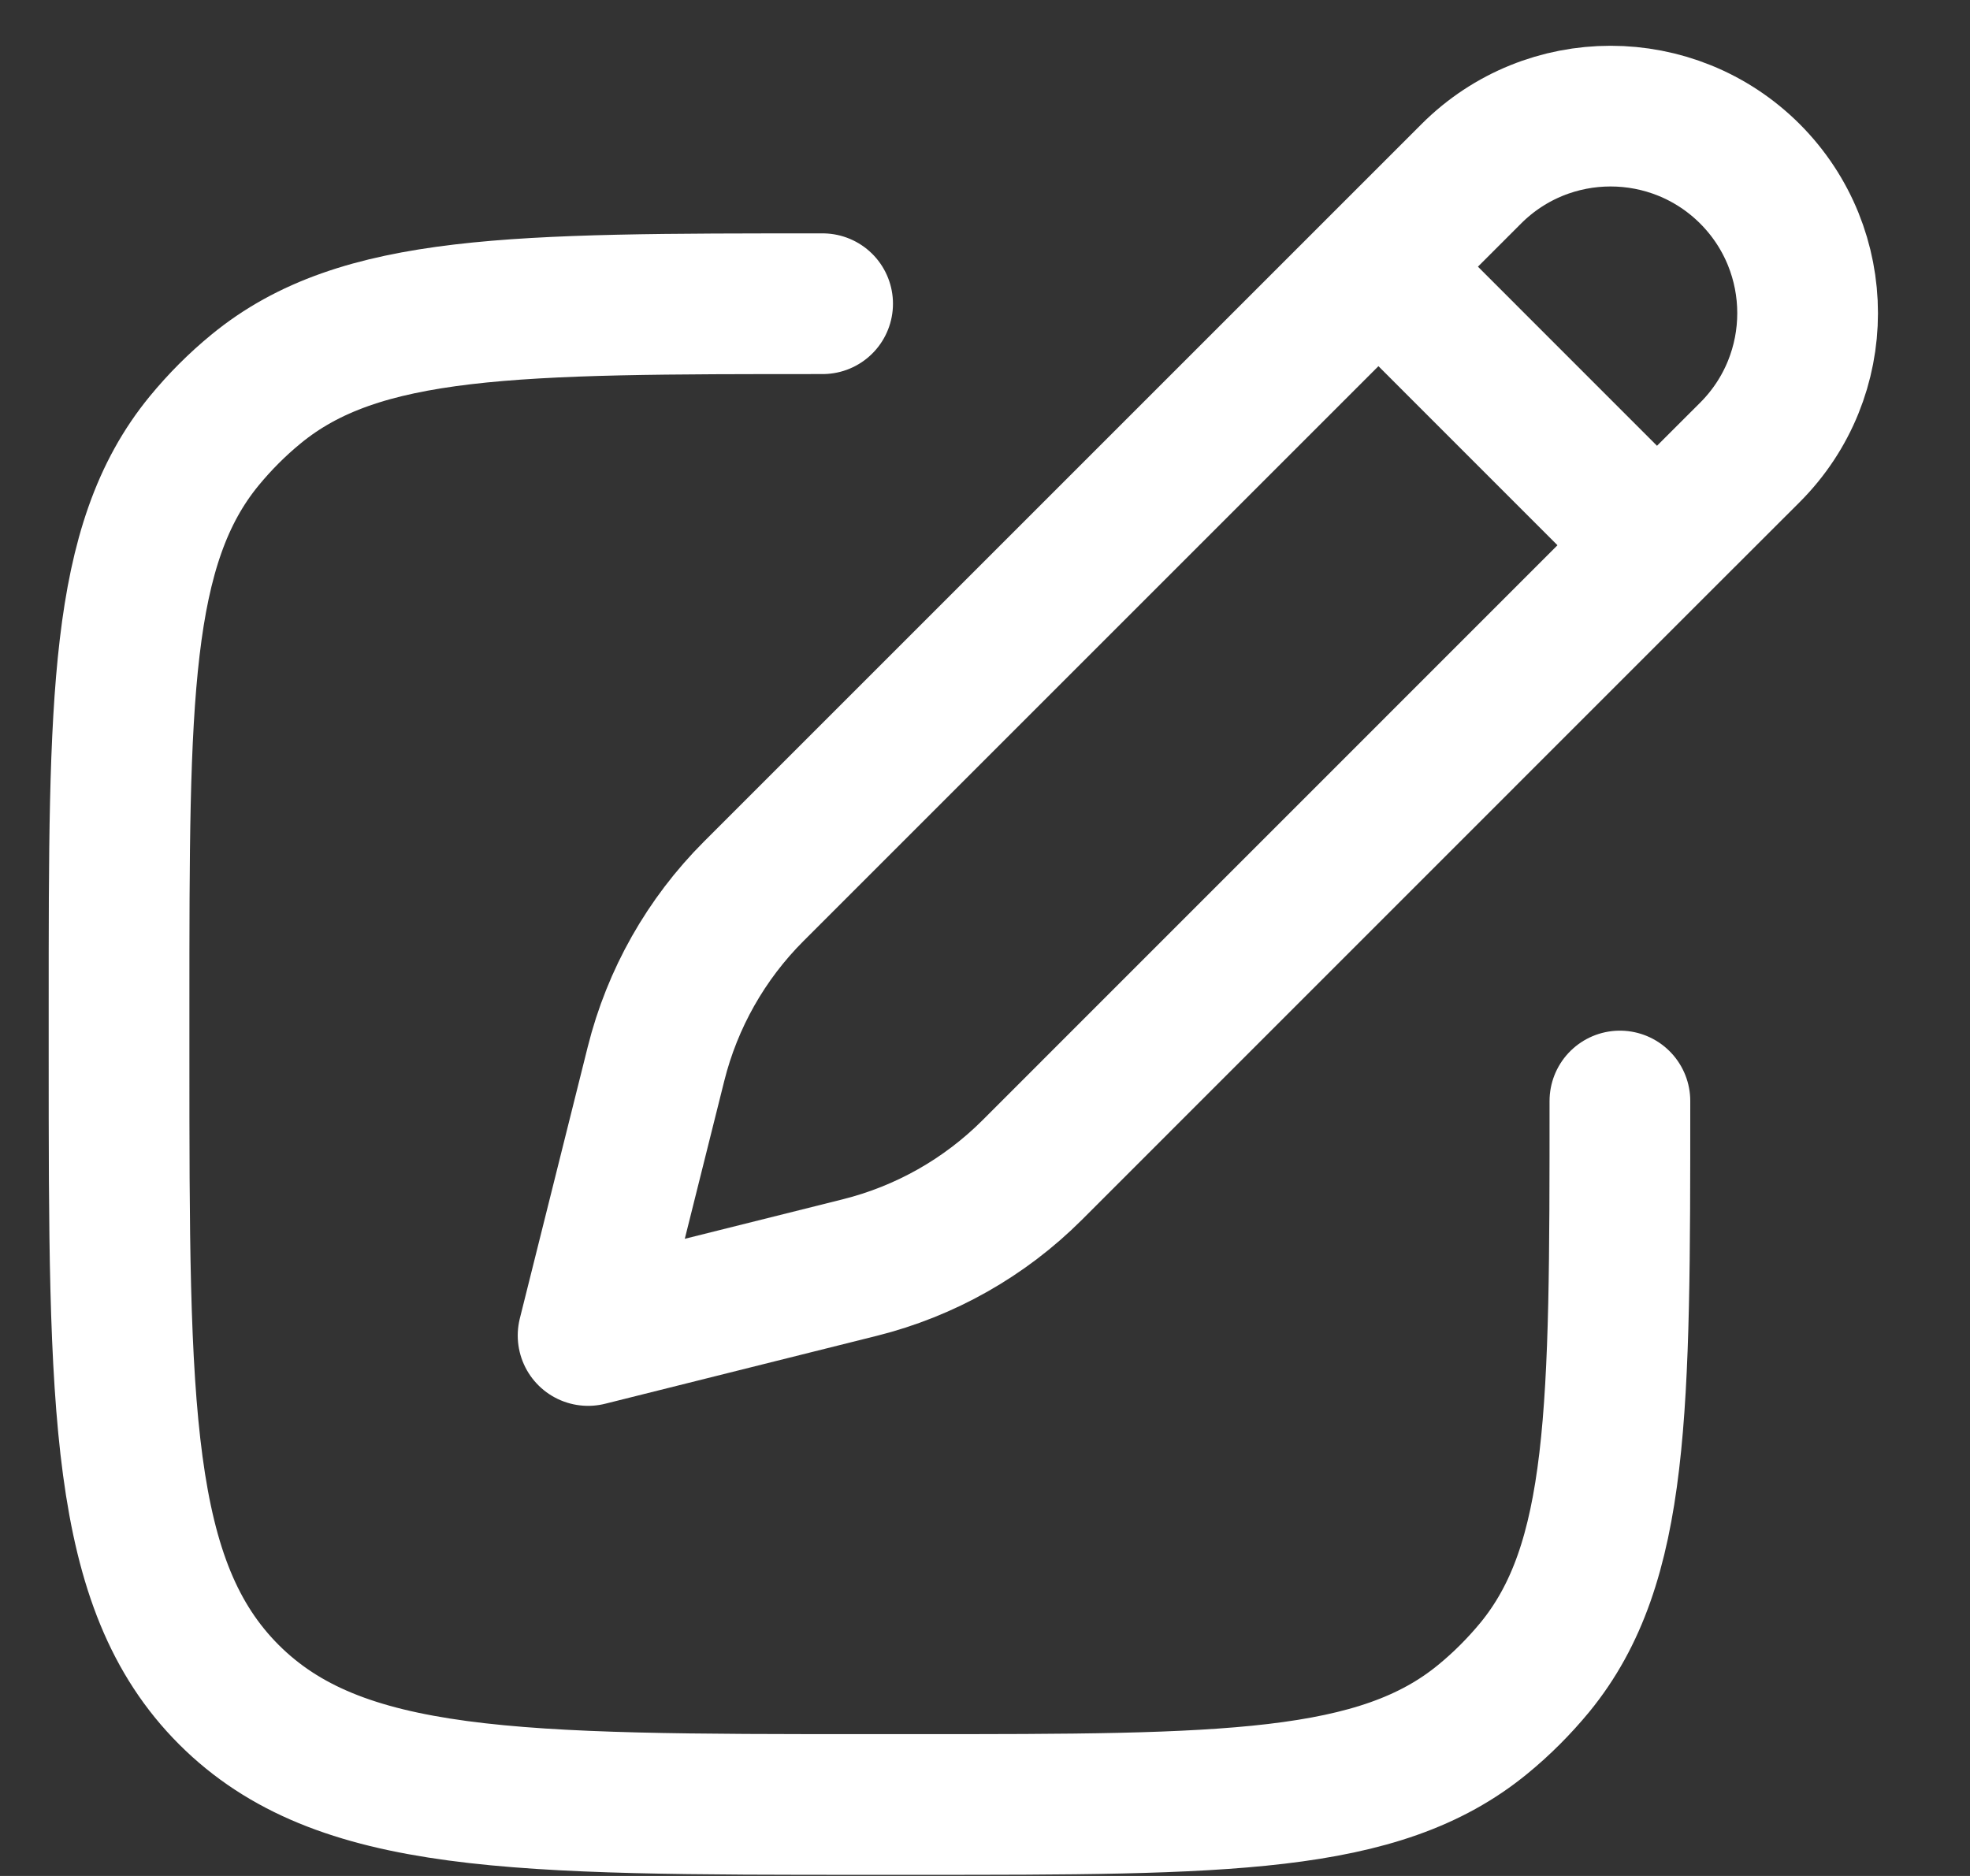
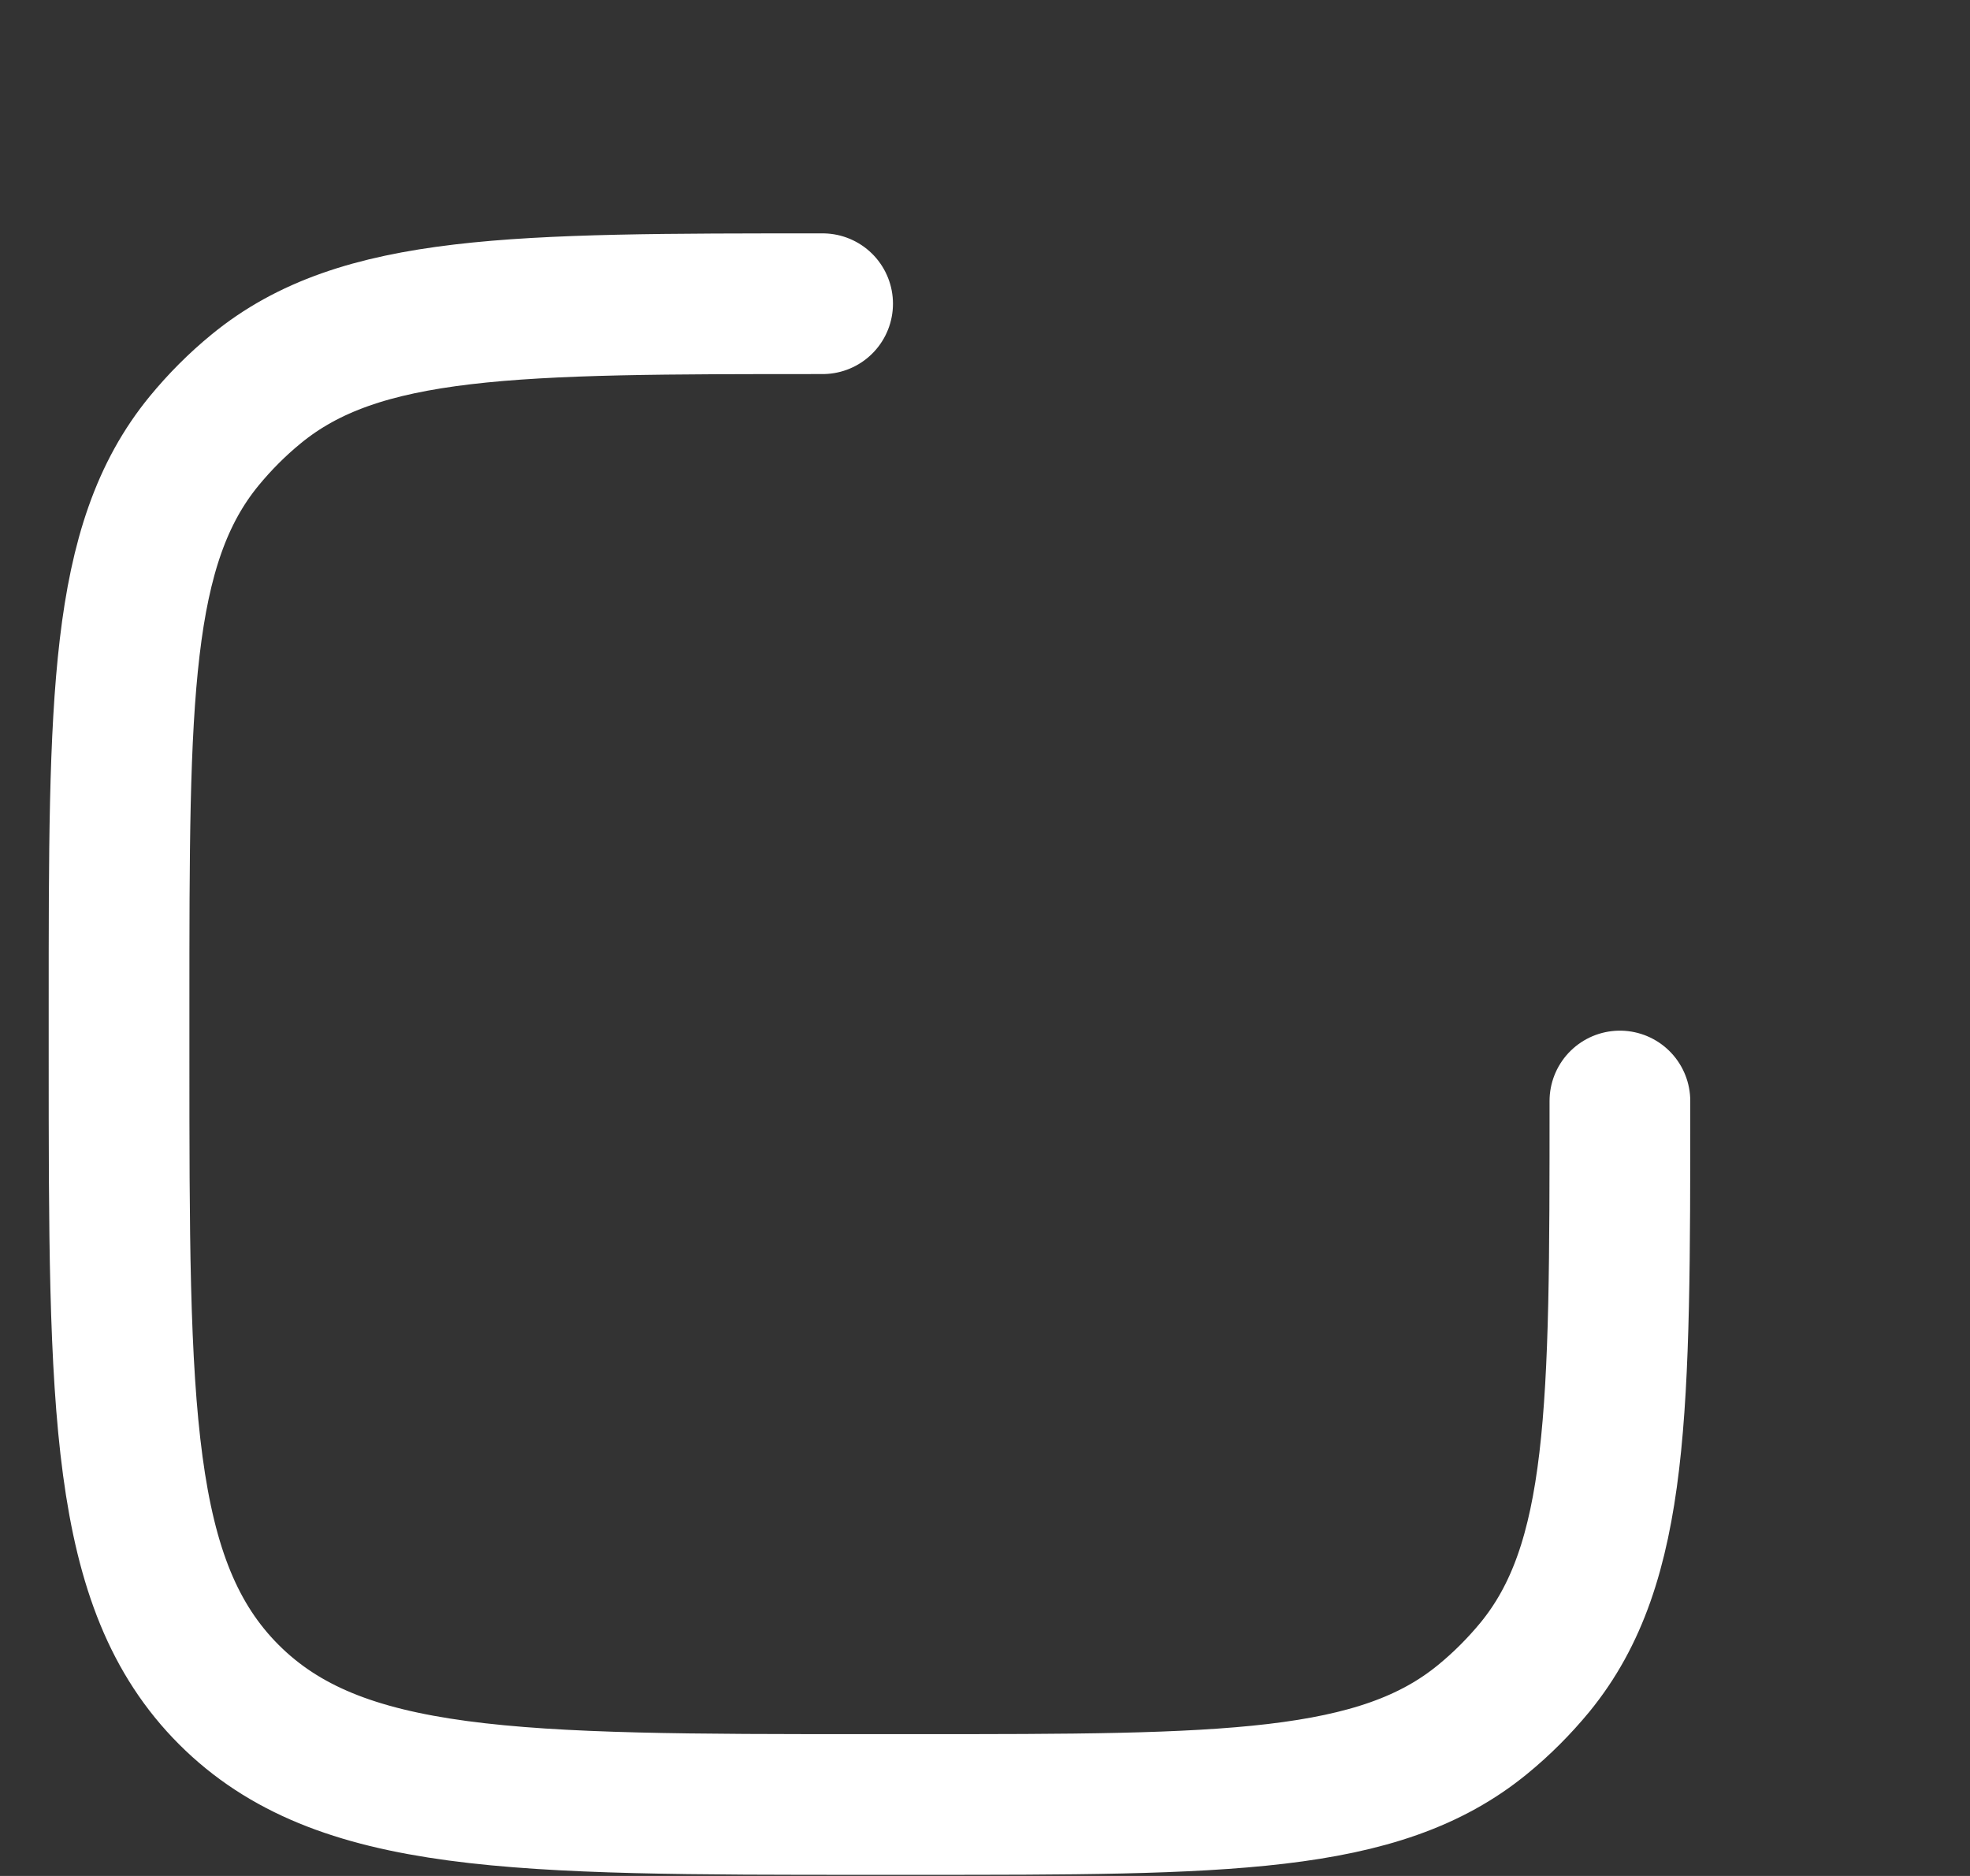
<svg xmlns="http://www.w3.org/2000/svg" width="21" height="20" viewBox="0 0 21 20" fill="none">
  <rect x="0" y="0" width="21" height="20" fill="#333333" stroke="none" />
-   <path d="M14.694 2.843L15.684 1.853C16.504 1.033 17.833 1.033 18.654 1.853C19.474 2.674 19.474 4.003 18.654 4.823L17.663 5.813M14.694 2.843L8.034 9.503C7.527 10.01 7.167 10.646 6.993 11.342L6.269 14.238L9.164 13.514C9.861 13.34 10.497 12.98 11.004 12.473L17.663 5.813M14.694 2.843L17.663 5.813" stroke="white" stroke-width="1.5" stroke-linejoin="round" />
  <path d="M17.268 11.738C17.268 15.026 17.268 16.669 16.361 17.776C16.194 17.978 16.009 18.164 15.806 18.33C14.7 19.238 13.056 19.238 9.768 19.238H9.269C5.497 19.238 3.612 19.238 2.44 18.067C1.269 16.895 1.269 15.009 1.269 11.238V10.738C1.269 7.451 1.269 5.807 2.176 4.701C2.343 4.498 2.528 4.312 2.731 4.146C3.837 3.238 5.481 3.238 8.769 3.238" stroke="white" stroke-width="1.5" stroke-linecap="round" stroke-linejoin="round" />
</svg>